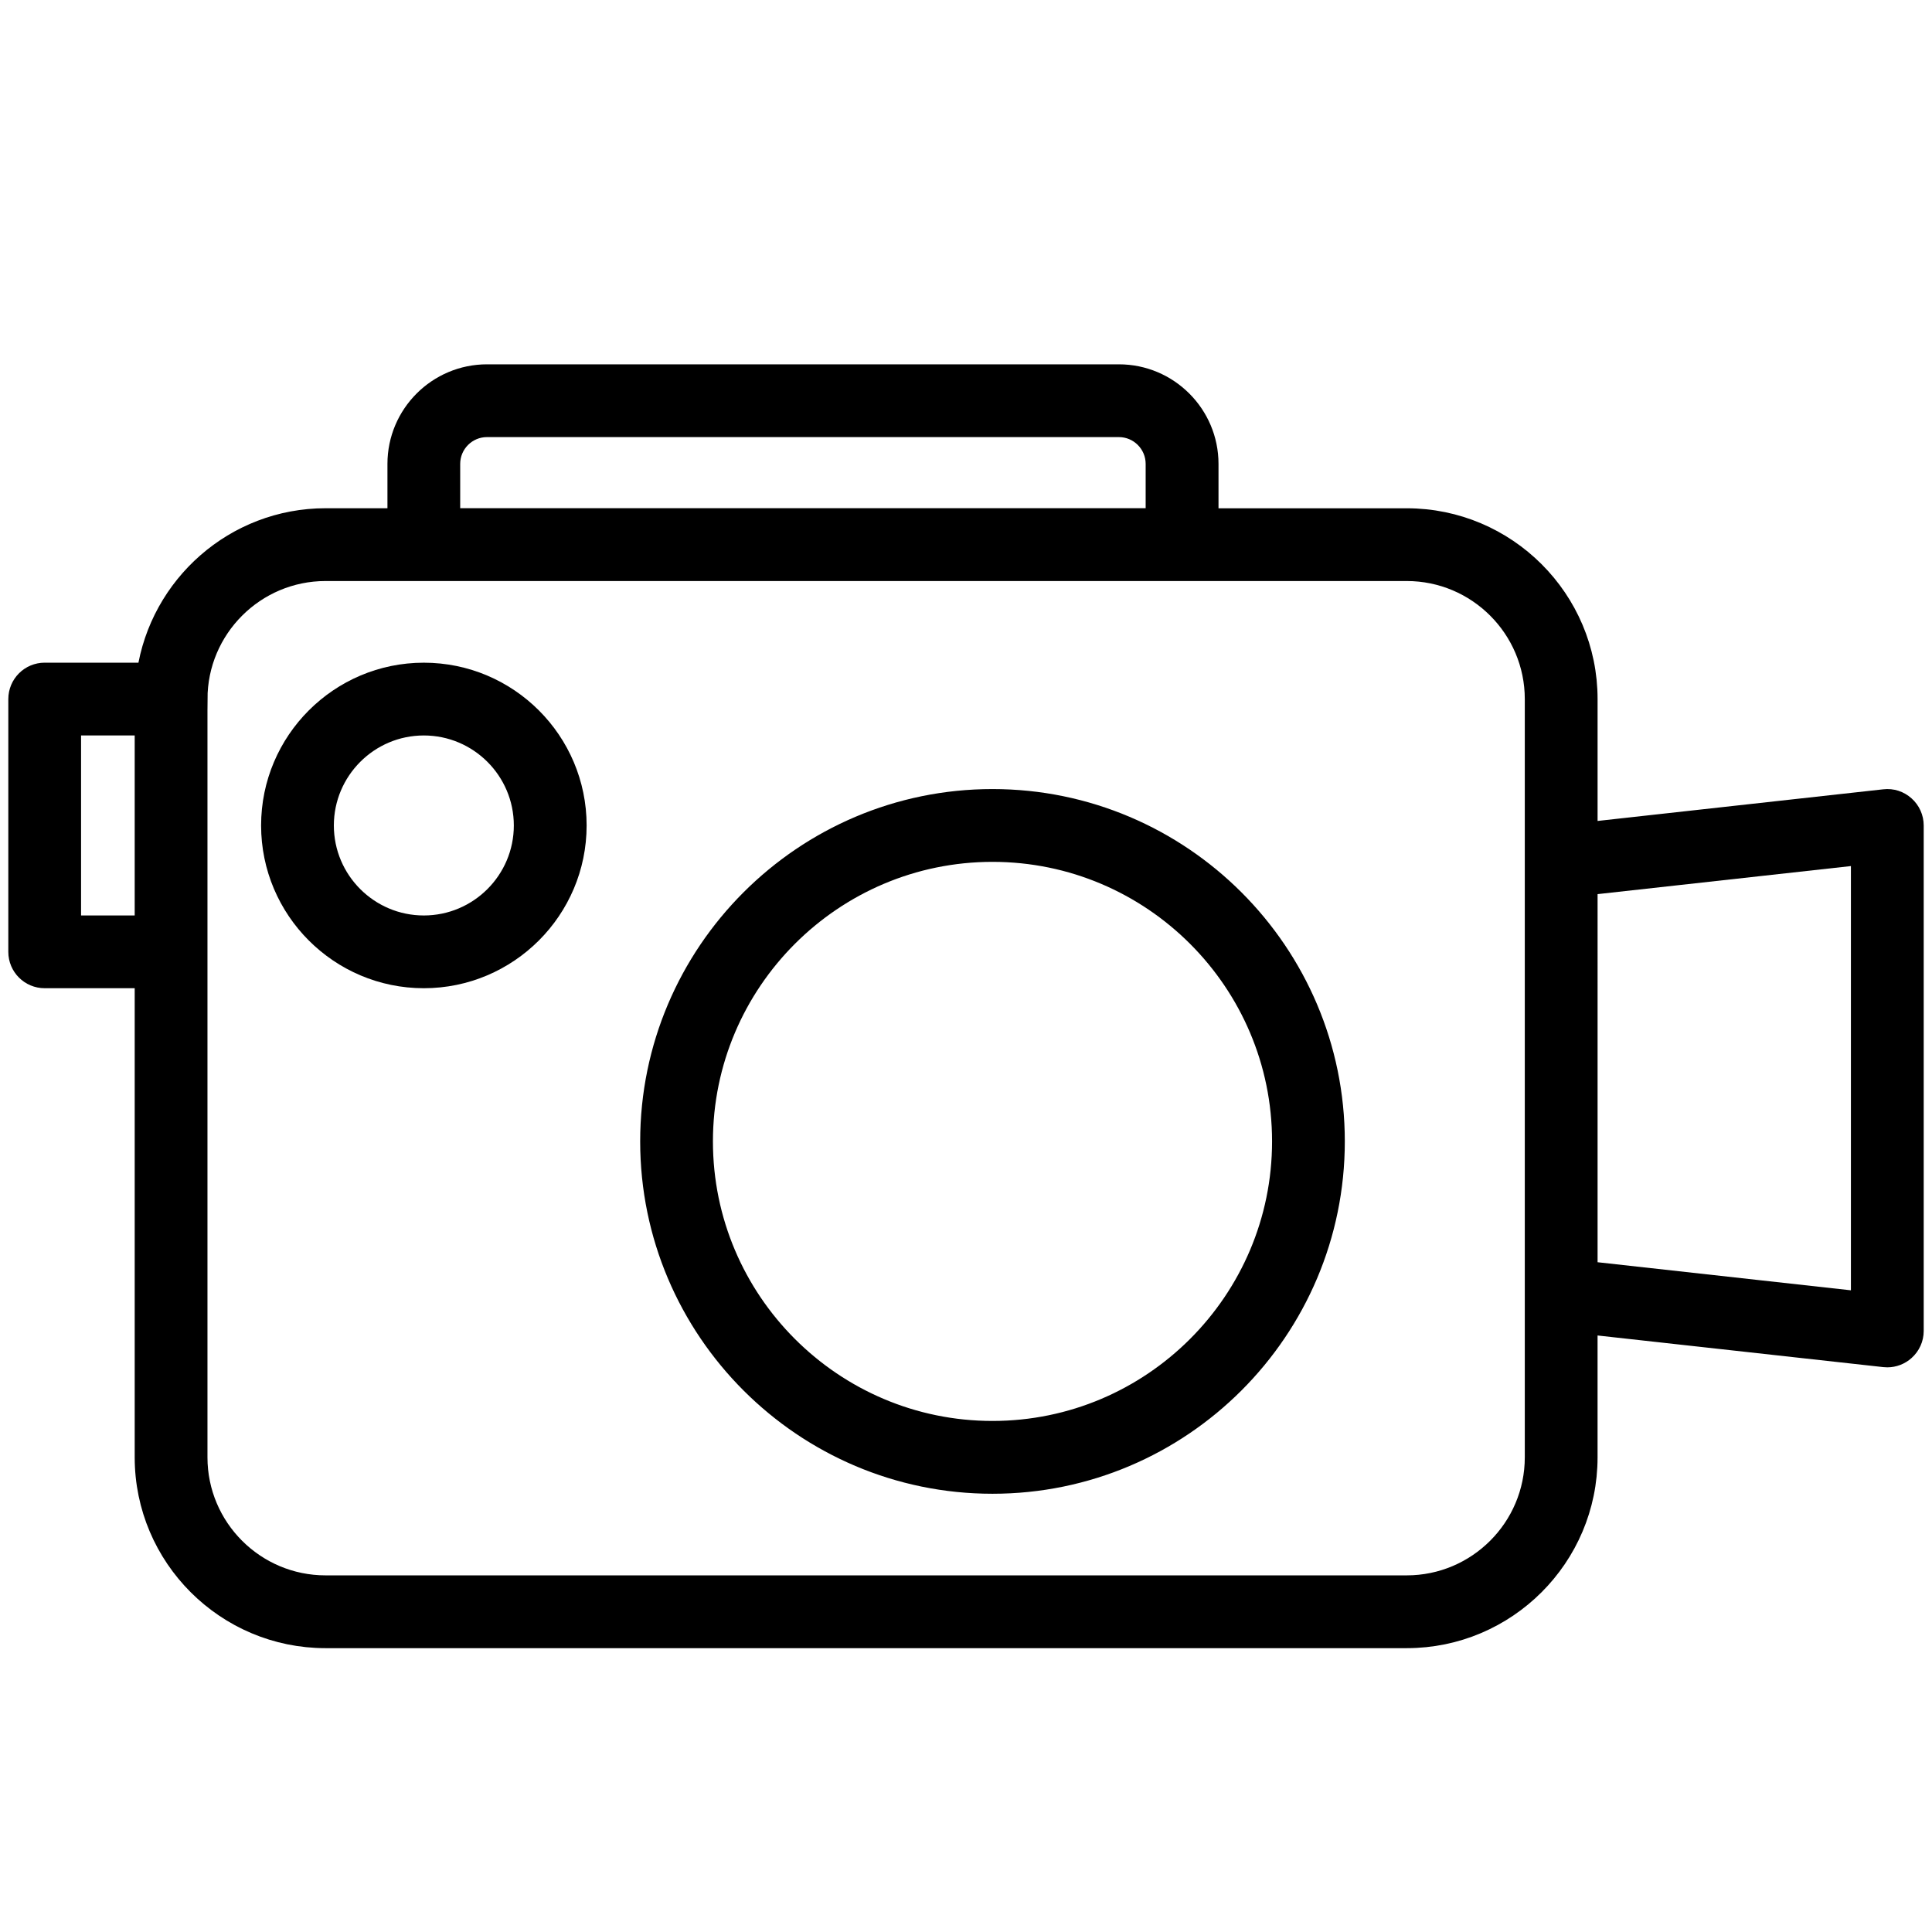
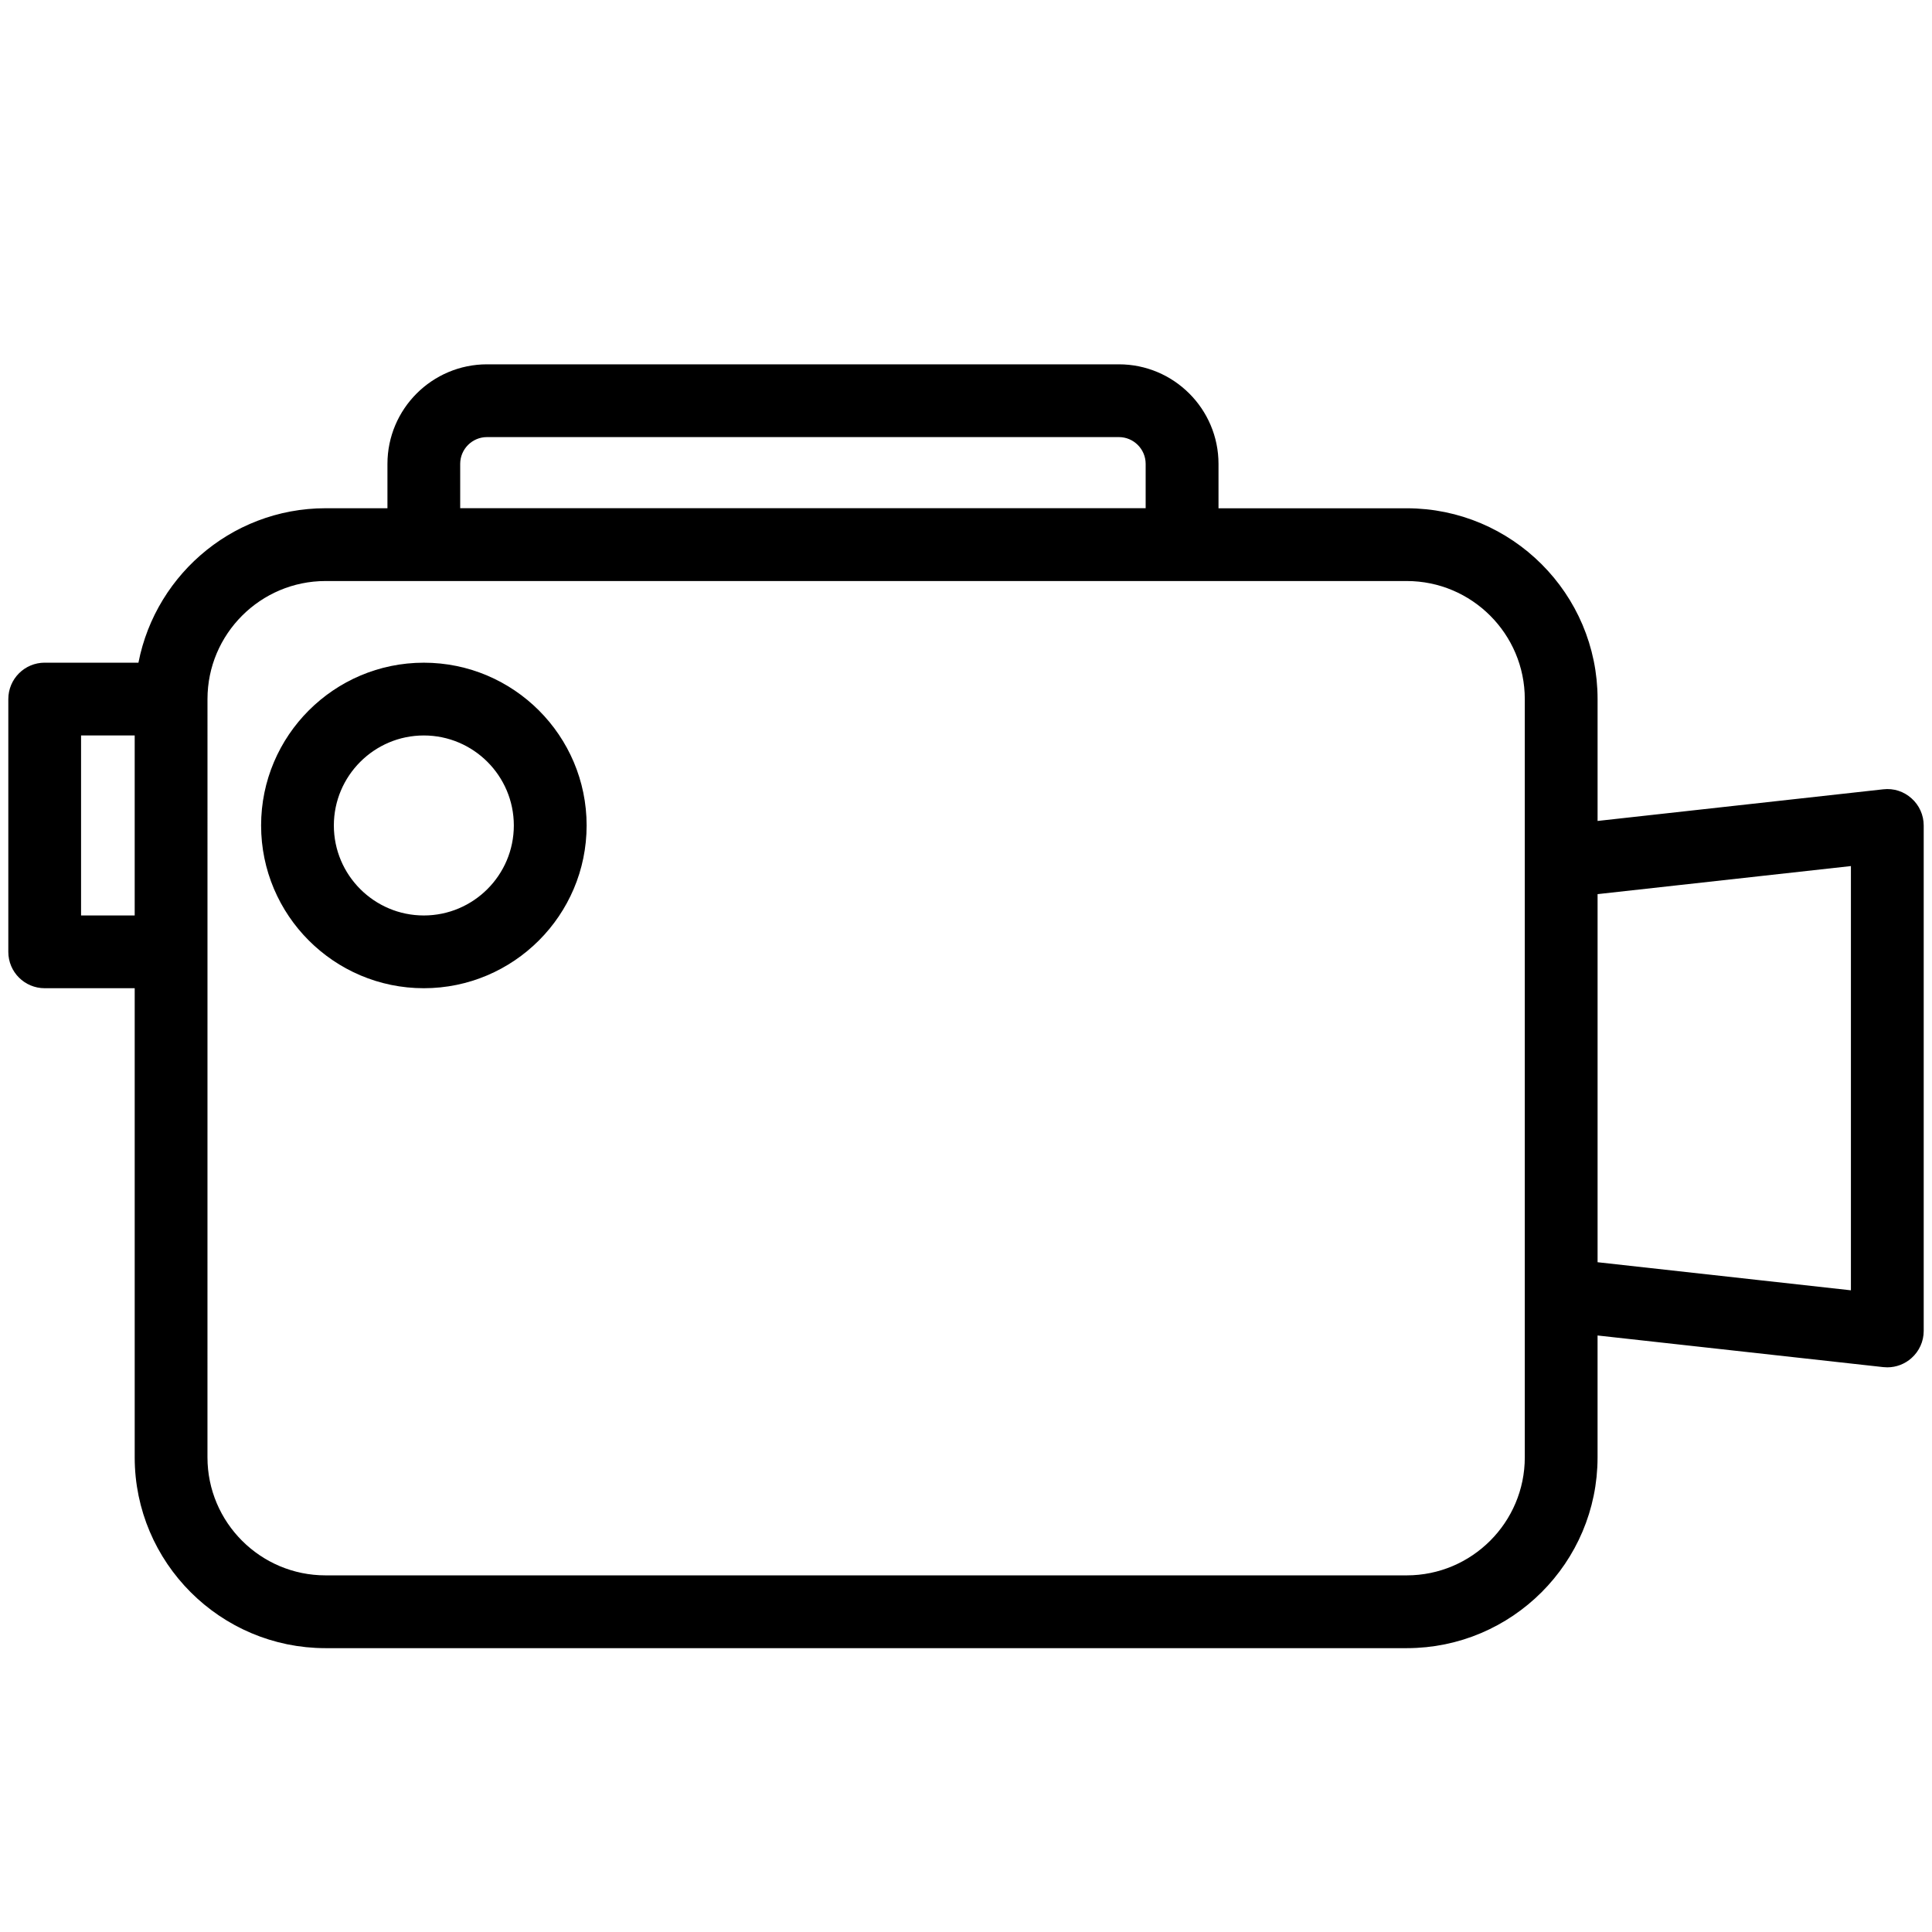
<svg xmlns="http://www.w3.org/2000/svg" version="1.1" id="Layer_1" x="0px" y="0px" width="96px" height="96px" viewBox="0 0 96 96" enable-background="new 0 0 96 96" xml:space="preserve">
  <g>
-     <path stroke="#000000" stroke-miterlimit="10" d="M2.221,48.604h4.972v23.811c0,4.952,4.032,8.981,8.983,8.981H69.9   c4.952,0,8.982-4.029,8.982-8.981v-6.614l14.752,1.633c0.049,0.006,0.097,0.008,0.144,0.008c0.321,0,0.632-0.118,0.872-0.335   c0.279-0.247,0.438-0.602,0.438-0.973V41.018c0-0.371-0.158-0.727-0.438-0.975c-0.275-0.248-0.636-0.37-1.015-0.326l-14.752,1.634   v-6.614c0-4.953-4.03-8.981-8.982-8.981h-9.854v-2.705c0-2.453-1.997-4.448-4.449-4.448H24.201c-2.454,0-4.449,1.995-4.449,4.448   v2.703h-3.573c-4.507,0-8.24,3.341-8.878,7.674H2.221c-0.723,0-1.308,0.586-1.308,1.309v12.561   C0.913,48.02,1.497,48.604,2.221,48.604z M92.471,42.476v22.197l-13.588-1.506V43.981L92.471,42.476z M22.367,23.05   c0-1.011,0.822-1.831,1.831-1.831h31.399c1.009,0,1.83,0.822,1.83,1.831v2.703H22.367V23.05z M9.81,34.737   c0-3.51,2.857-6.366,6.367-6.366H69.9c3.511,0,6.366,2.855,6.366,6.366v37.677c0,3.51-2.857,6.365-6.366,6.365H16.176   c-3.512,0-6.367-2.855-6.367-6.365V34.737z M3.528,36.045h3.665v9.944H3.528V36.045z" />
+     <path stroke="#000000" stroke-miterlimit="10" d="M2.221,48.604h4.972v23.811c0,4.952,4.032,8.981,8.983,8.981H69.9   c4.952,0,8.982-4.029,8.982-8.981v-6.614l14.752,1.633c0.049,0.006,0.097,0.008,0.144,0.008c0.321,0,0.632-0.118,0.872-0.335   c0.279-0.247,0.438-0.602,0.438-0.973V41.018c0-0.371-0.158-0.727-0.438-0.975c-0.275-0.248-0.636-0.37-1.015-0.326l-14.752,1.634   v-6.614c0-4.953-4.03-8.981-8.982-8.981h-9.854v-2.705c0-2.453-1.997-4.448-4.449-4.448H24.201c-2.454,0-4.449,1.995-4.449,4.448   v2.703h-3.573c-4.507,0-8.24,3.341-8.878,7.674H2.221c-0.723,0-1.308,0.586-1.308,1.309v12.561   C0.913,48.02,1.497,48.604,2.221,48.604z M92.471,42.476v22.197l-13.588-1.506V43.981L92.471,42.476z M22.367,23.05   c0-1.011,0.822-1.831,1.831-1.831h31.399c1.009,0,1.83,0.822,1.83,1.831v2.703H22.367V23.05z M9.81,34.737   c0-3.51,2.857-6.366,6.367-6.366H69.9c3.511,0,6.366,2.855,6.366,6.366v37.677c0,3.51-2.857,6.365-6.366,6.365H16.176   c-3.512,0-6.367-2.855-6.367-6.365z M3.528,36.045h3.665v9.944H3.528V36.045z" />
    <path stroke="#000000" stroke-miterlimit="10" d="M21.059,48.604c4.183,0,7.59-3.405,7.59-7.587c0-4.186-3.405-7.588-7.59-7.588   c-4.182,0-7.585,3.403-7.585,7.588C13.475,45.2,16.876,48.604,21.059,48.604z M21.059,36.045c2.742,0,4.973,2.23,4.973,4.972   c0,2.741-2.23,4.972-4.973,4.972c-2.74,0-4.97-2.23-4.97-4.972C16.09,38.276,18.32,36.045,21.059,36.045z" />
-     <path stroke="#000000" stroke-miterlimit="10" d="M49.316,73.724c9.378,0,17.007-7.631,17.007-17.009   c0-9.377-7.629-17.007-17.007-17.007c-9.377,0-17.006,7.631-17.006,17.007C32.31,66.093,39.939,73.724,49.316,73.724z    M49.316,42.325c7.935,0,14.392,6.457,14.392,14.39c0,7.934-6.458,14.391-14.392,14.391c-7.934,0-14.391-6.456-14.391-14.391   C34.925,48.782,41.382,42.325,49.316,42.325z" />
  </g>
  <rect x="101" width="98.271" height="96" />
  <rect y="-101" width="98.271" height="96" />
</svg>